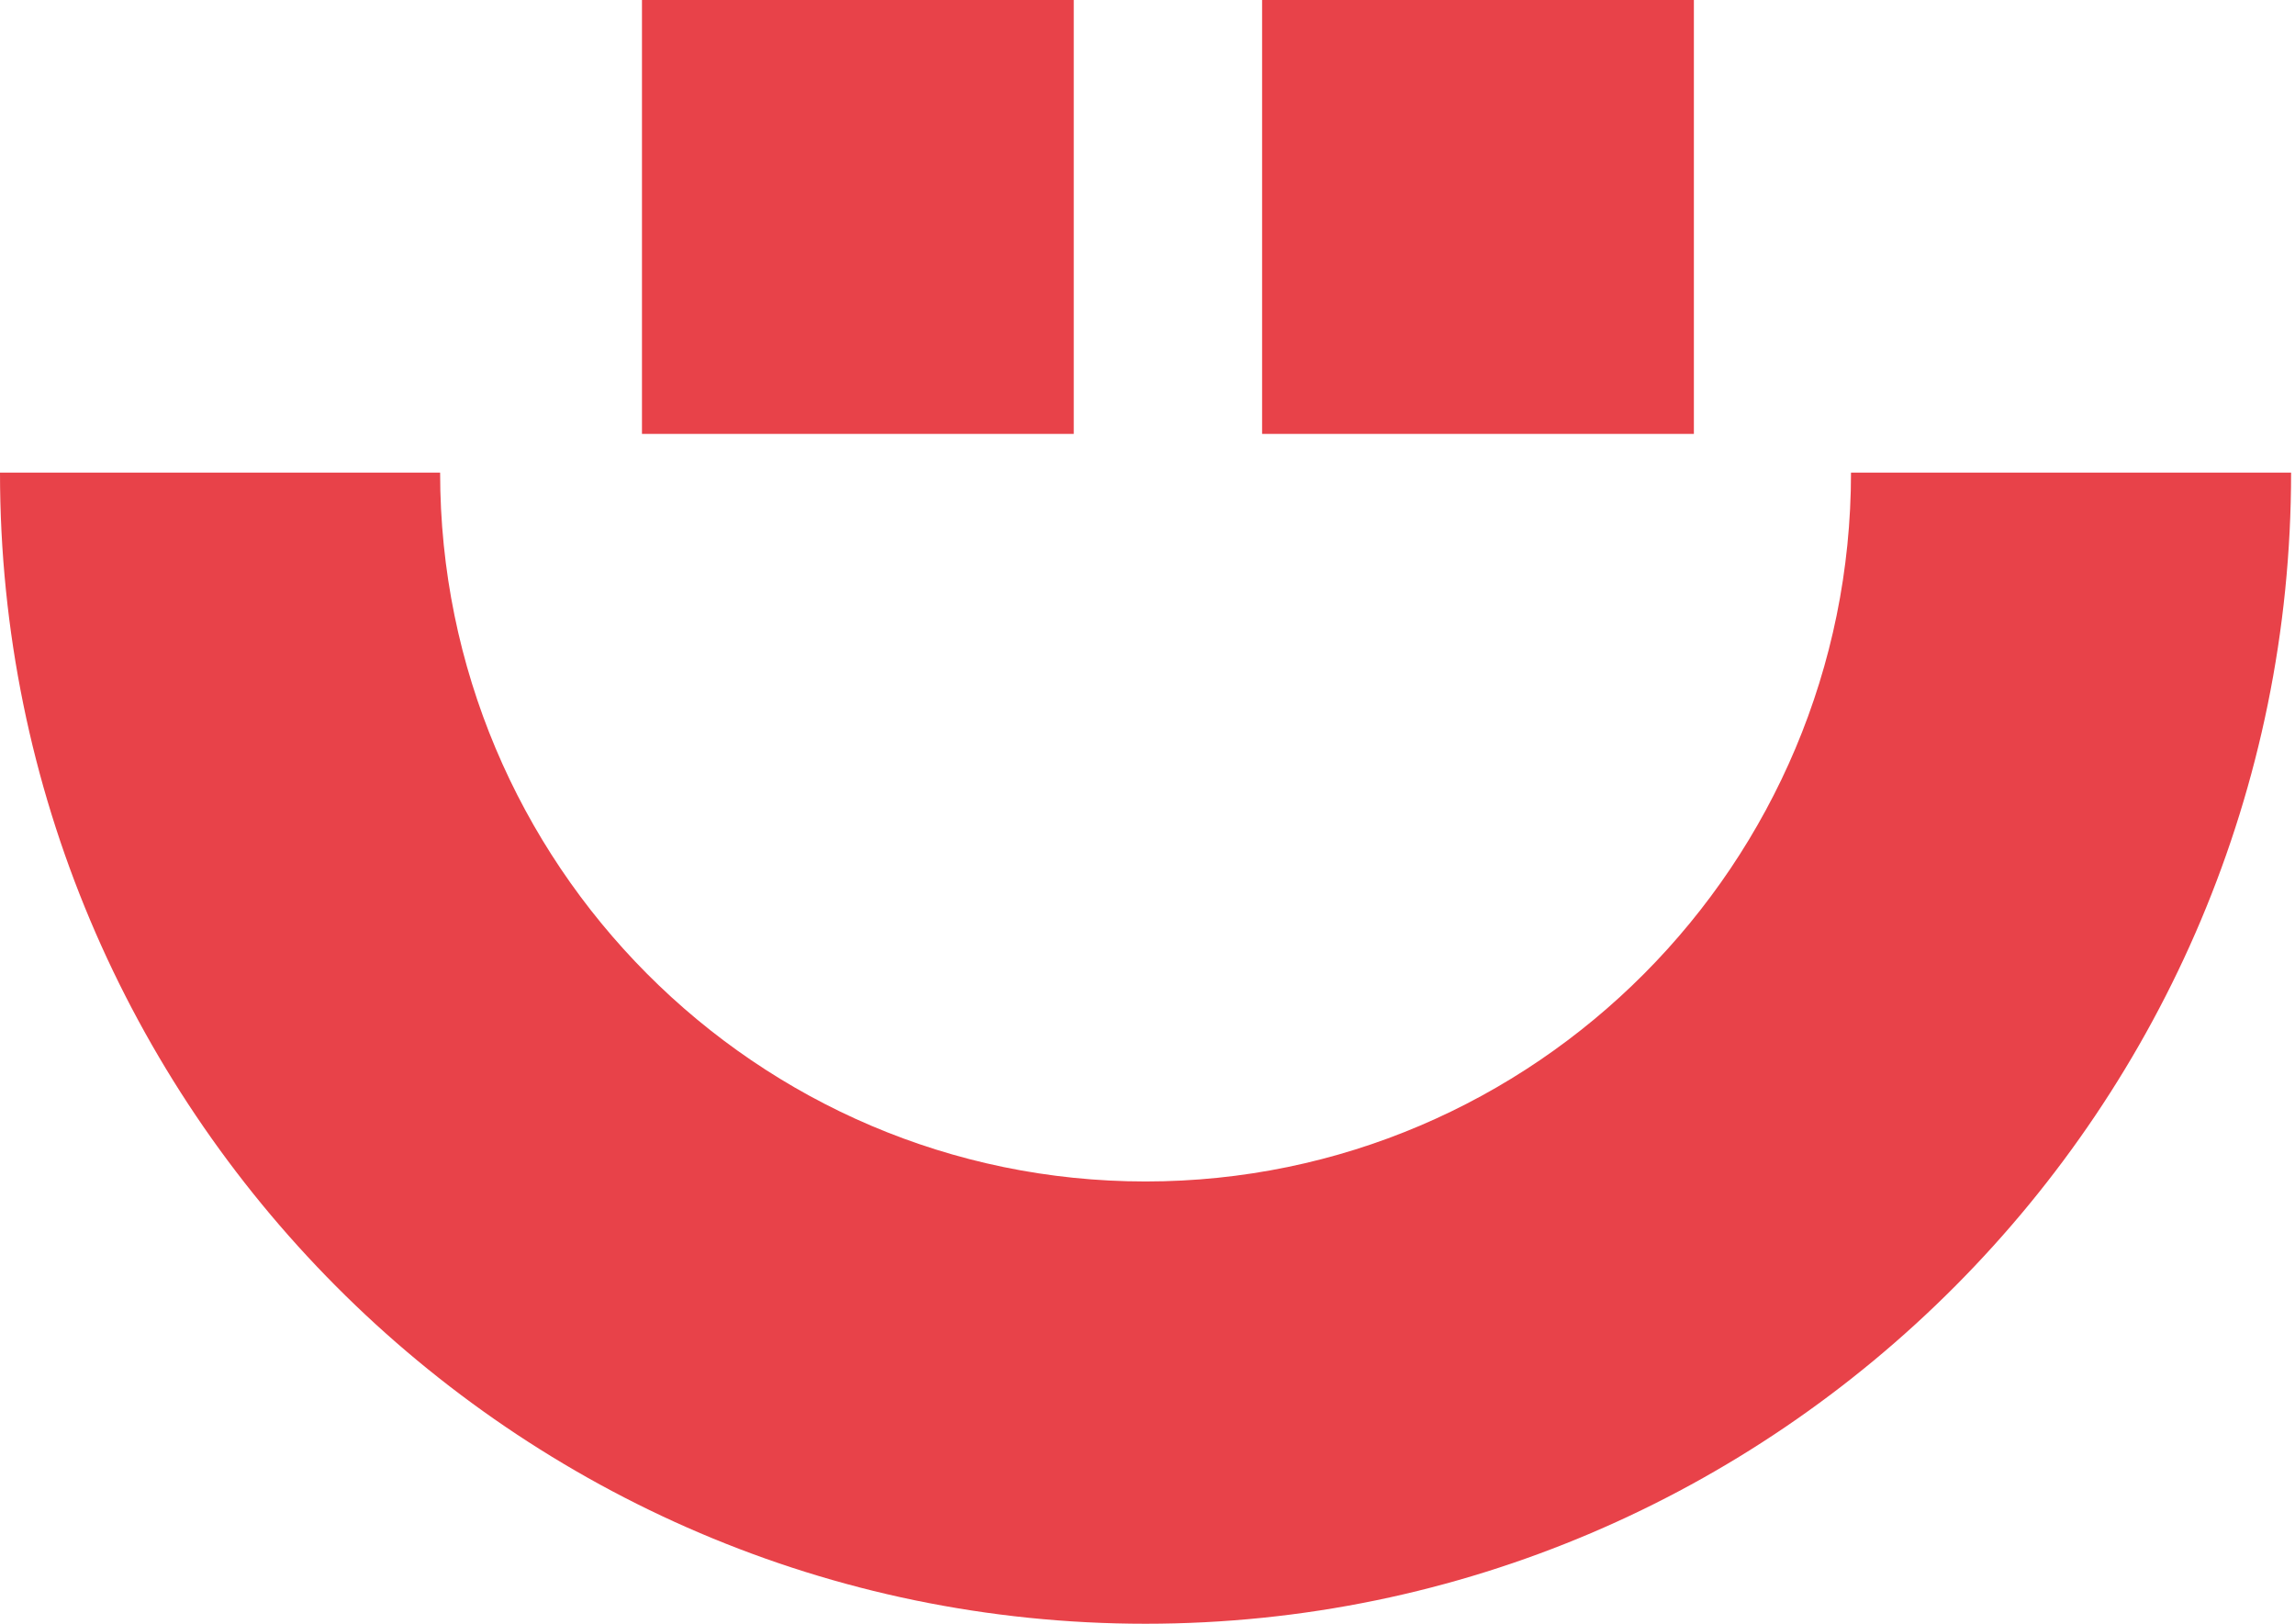
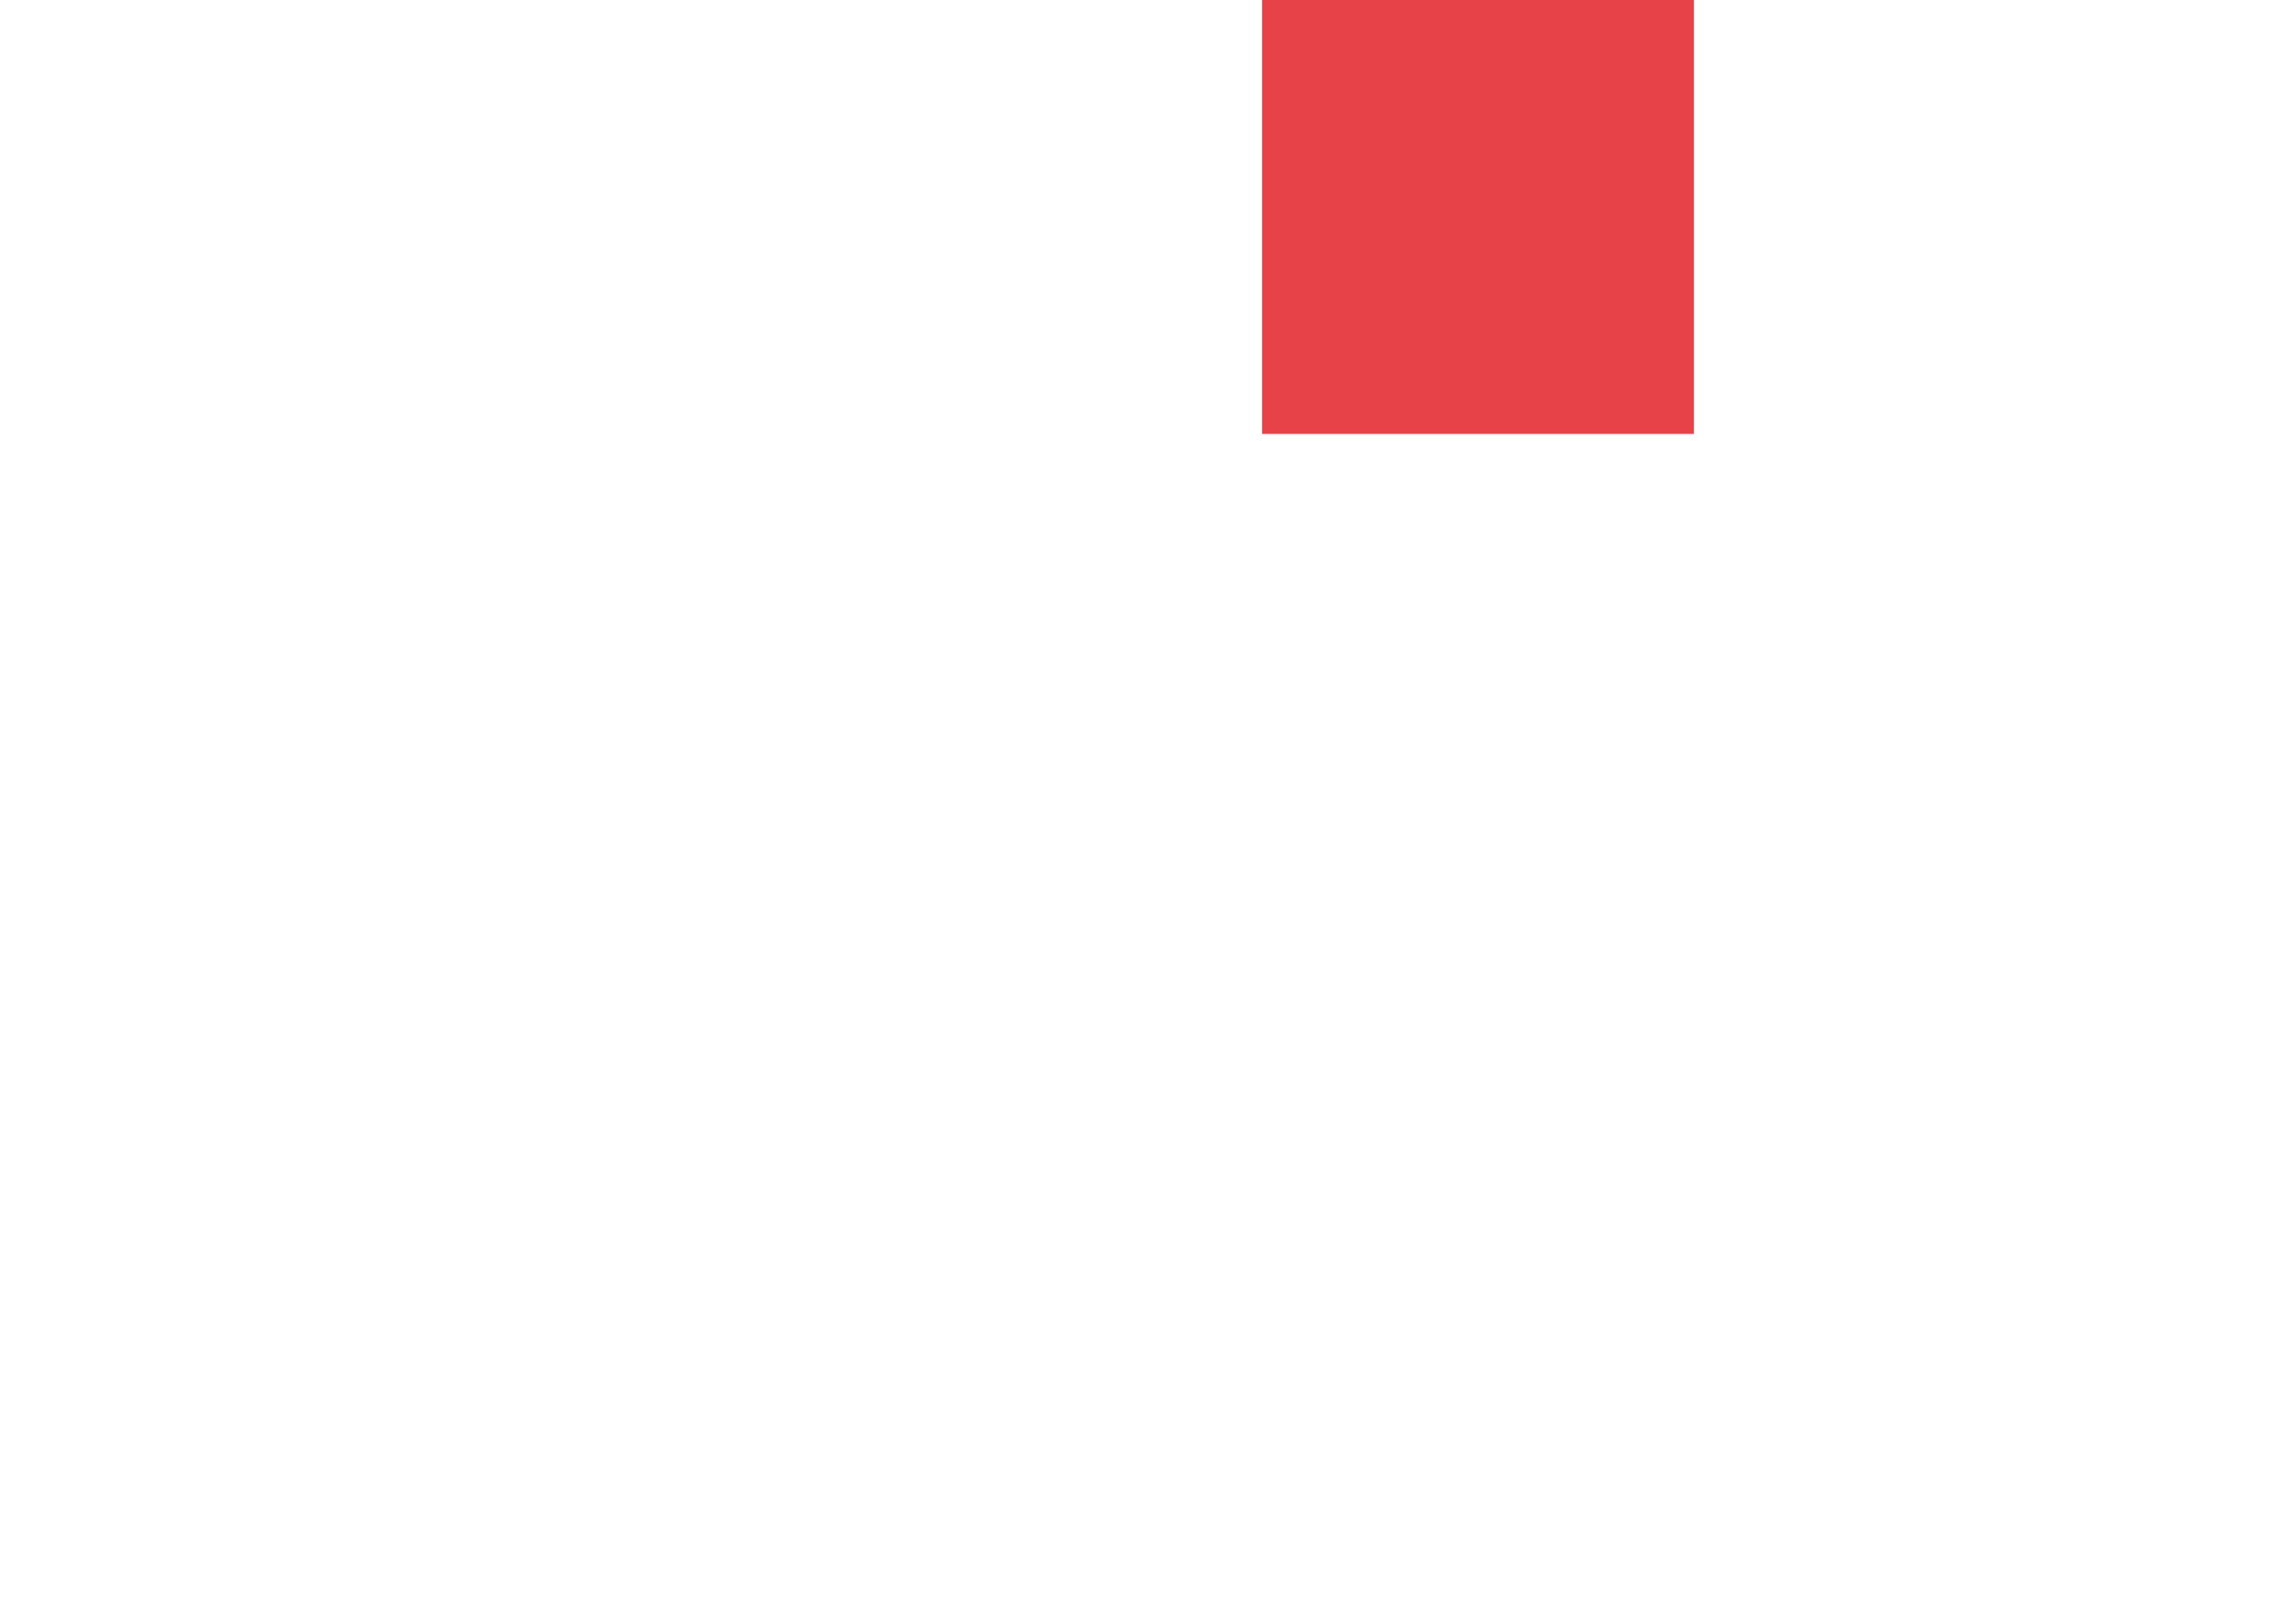
<svg xmlns="http://www.w3.org/2000/svg" width="100%" height="100%" viewBox="0 0 106 75" version="1.1" xml:space="preserve" style="fill-rule:evenodd;clip-rule:evenodd;stroke-linejoin:round;stroke-miterlimit:2;">
  <g transform="matrix(1,0,0,1,0,-93.006)">
-     <path d="M52.91,168C23.74,168 0,144.145 0,114.833L20.328,114.833C20.328,132.893 34.937,147.573 52.91,147.573C70.883,147.573 85.493,132.893 85.493,114.833L105.82,114.833C105.82,144.145 82.081,168 52.91,168Z" style="fill:rgb(232,66,73);fill-rule:nonzero;" />
    <rect x="58.293" y="93.006" width="19.943" height="20.04" style="fill:rgb(232,66,73);fill-rule:nonzero;" />
-     <rect x="29.651" y="93.006" width="19.943" height="20.04" style="fill:rgb(232,66,73);fill-rule:nonzero;" />
  </g>
</svg>